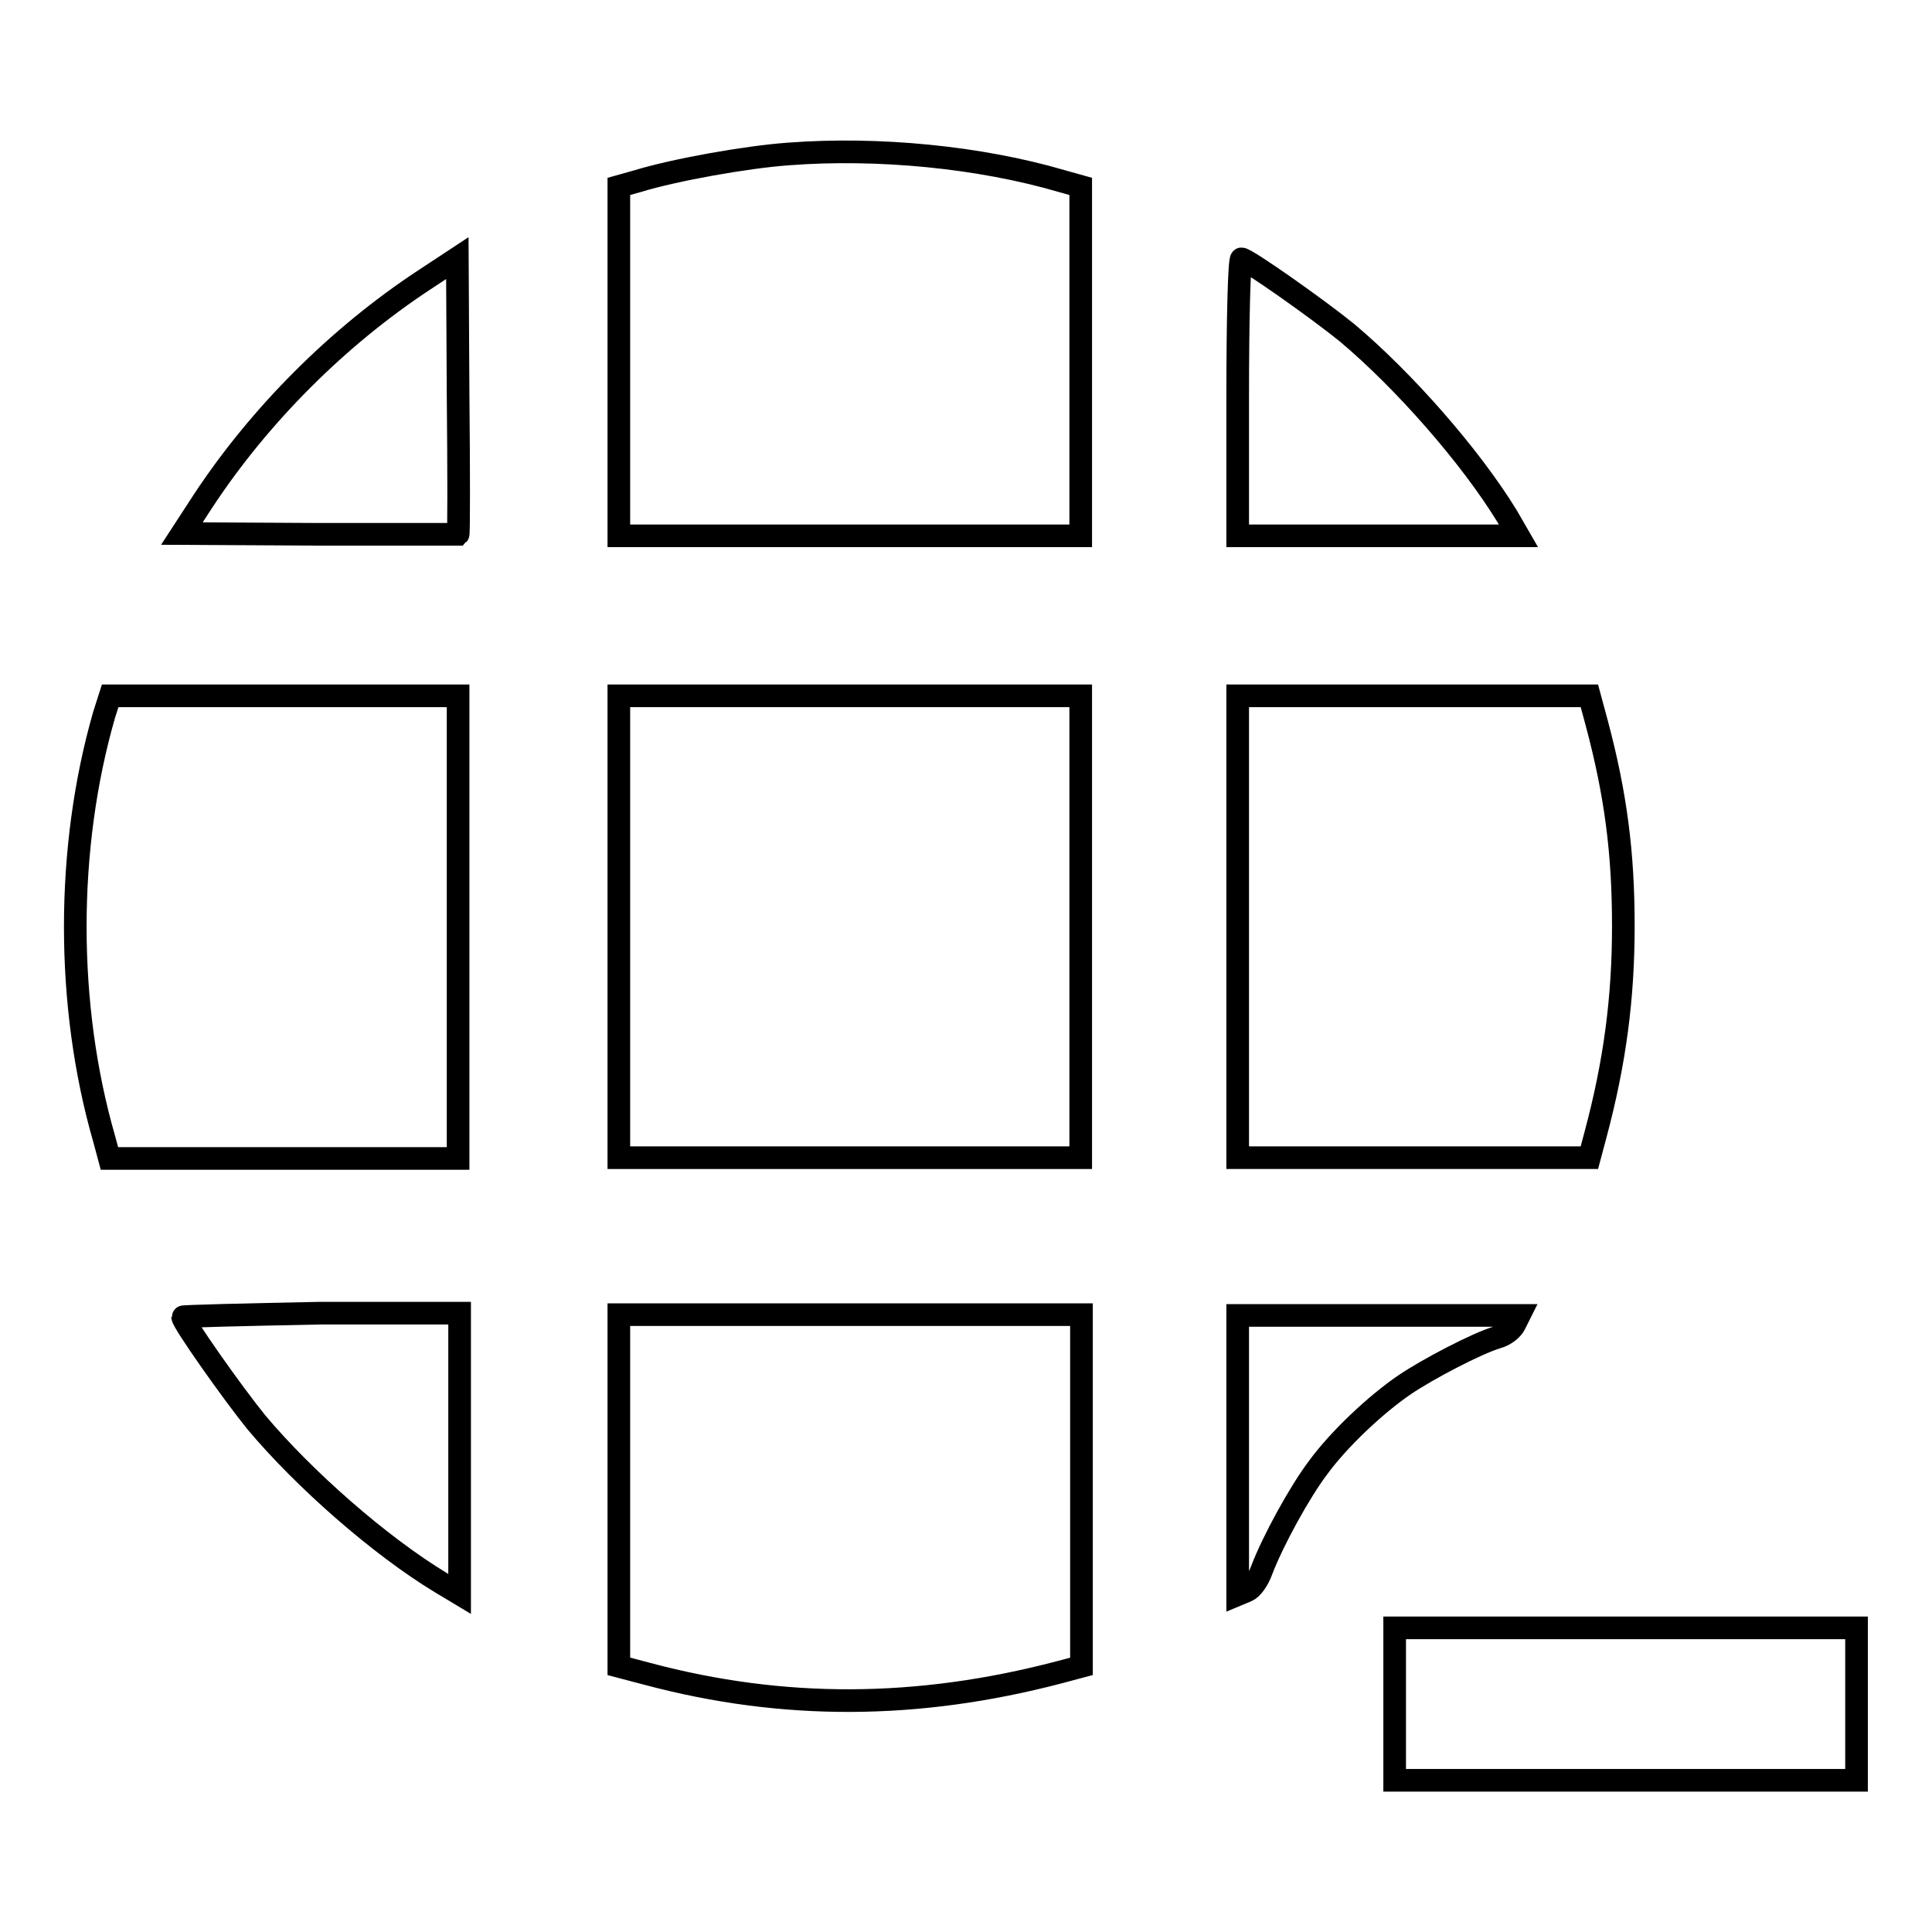
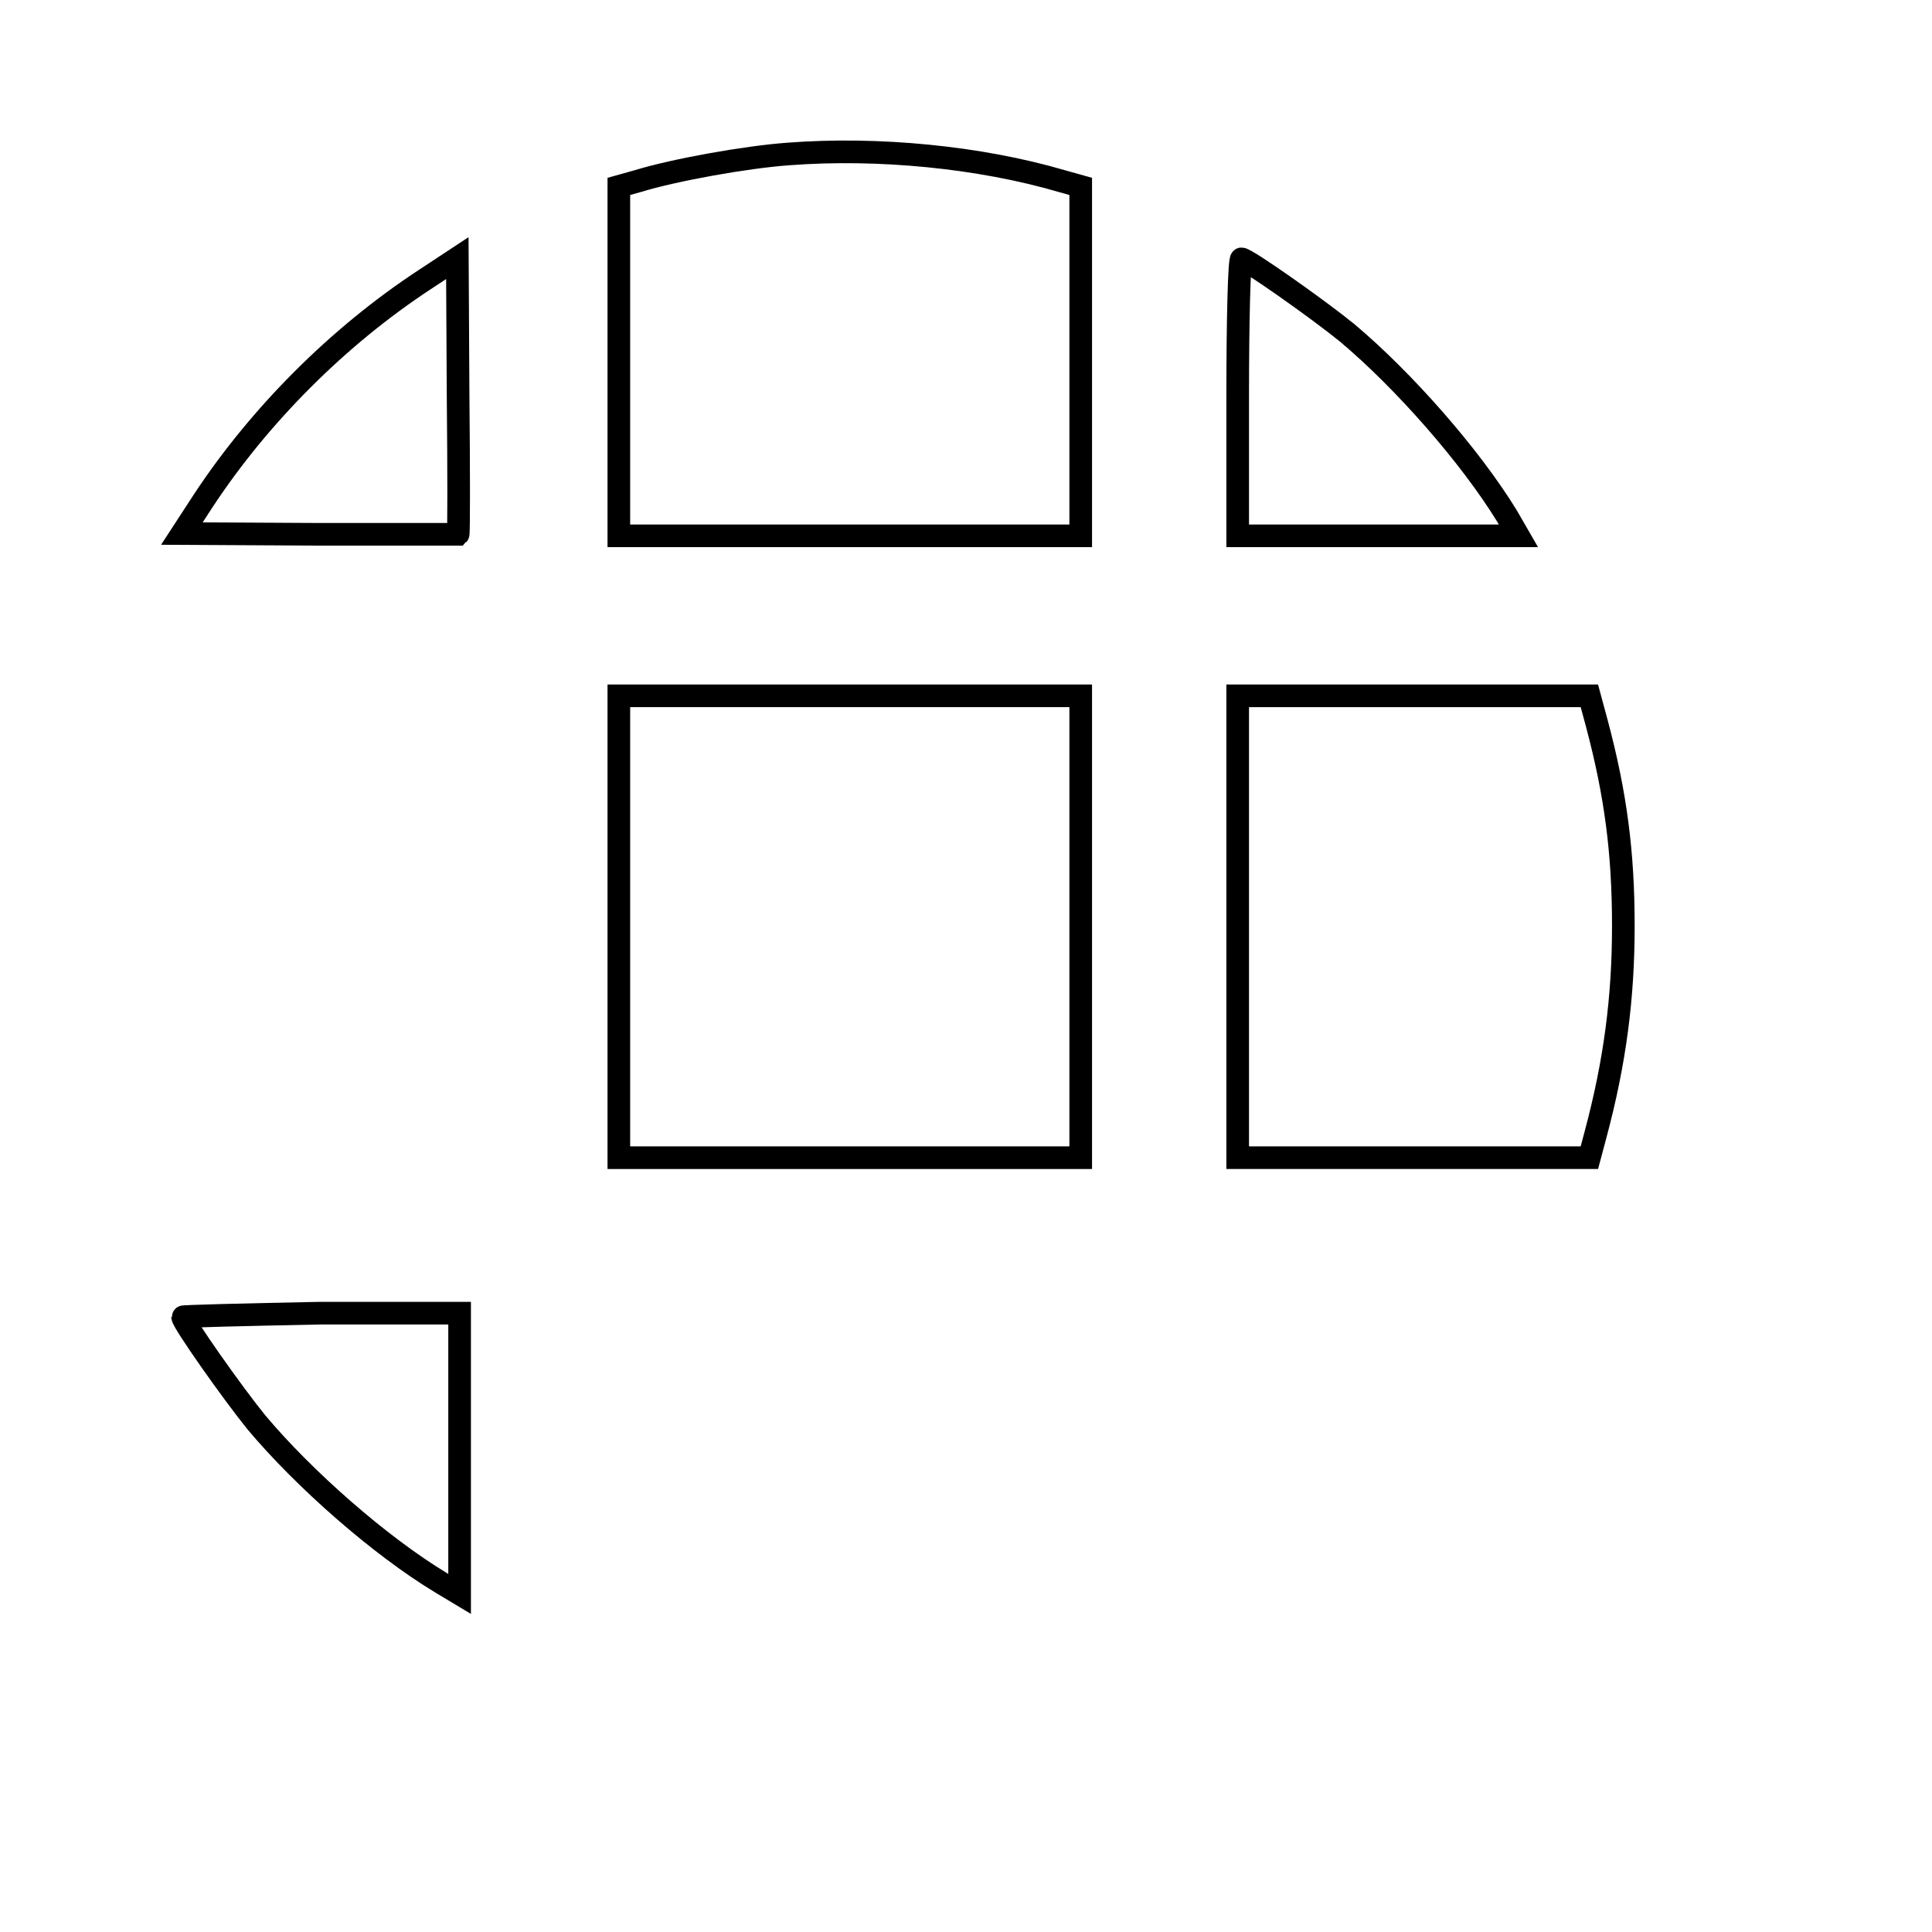
<svg xmlns="http://www.w3.org/2000/svg" version="1.1" x="0px" y="0px" viewBox="0 0 256 256" enable-background="new 0 0 256 256" xml:space="preserve">
  <g>
    <g>
      <g>
        <path stroke-width="3" fill-opacity="0" stroke="#000000" d="M104.5,20.4c-5.6,0.4-15.1,2.1-20,3.6L82,24.7v23.1V71h30.6h30.6V47.8V24.7l-2.5-0.7C129.8,20.8,116.3,19.5,104.5,20.4z" />
        <path stroke-width="3" fill-opacity="0" stroke="#000000" d="M56.2,37.1c-11.4,7.5-21.8,17.9-29.3,29.3l-2.8,4.3l18.2,0.1c10,0,18.3,0,18.4,0c0.1-0.1,0.1-8.4,0-18.4l-0.1-18.2L56.2,37.1z" />
        <path stroke-width="3" fill-opacity="0" stroke="#000000" d="M164,52.6V71h18.6h18.6l-1.5-2.6c-4.9-8-13.7-18-21.2-24.3c-3.8-3.1-13.3-9.8-14-9.8C164.2,34.3,164,42.5,164,52.6z" />
-         <path stroke-width="3" fill-opacity="0" stroke="#000000" d="M13.8,94.7c-5.1,17.7-5.1,38.5,0,56.2l0.7,2.6h23.1h23.1v-30.6V92.2H37.7H14.6L13.8,94.7z" />
        <path stroke-width="3" fill-opacity="0" stroke="#000000" d="M82,122.8v30.6h30.6h30.6v-30.6V92.2h-30.6H82V122.8z" />
        <path stroke-width="3" fill-opacity="0" stroke="#000000" d="M164,122.8v30.6h23.3h23.3l0.8-3c2.6-9.7,3.7-18.2,3.7-27.7c0-9.7-1-17.4-3.5-26.8l-1-3.7h-23.3H164V122.8z" />
        <path stroke-width="3" fill-opacity="0" stroke="#000000" d="M24.2,174.5c0,0.7,6.7,10.2,9.8,14c6.3,7.5,16.3,16.3,24.4,21.2l2.5,1.5v-18.6v-18.6H42.5C32.4,174.2,24.2,174.4,24.2,174.5z" />
-         <path stroke-width="3" fill-opacity="0" stroke="#000000" d="M82,197.5v23.3l3.8,1c18,4.8,35.8,4.7,54.5-0.2l3-0.8v-23.3v-23.3h-30.6H82V197.5z" />
-         <path stroke-width="3" fill-opacity="0" stroke="#000000" d="M164,192.7v18.6l1.2-0.5c0.7-0.3,1.5-1.4,2-2.8c1.5-3.9,5-10.3,7.5-13.6c2.8-3.8,7.6-8.3,11.4-10.9c3.1-2.1,9.6-5.5,12.3-6.3c1.1-0.3,2-1.1,2.3-1.7l0.6-1.2h-18.6H164V192.7L164,192.7z" />
-         <path stroke-width="3" fill-opacity="0" stroke="#000000" d="M184.8,225.8v10.1h30.6H246v-10.1v-10.1h-30.6h-30.6V225.8z" />
      </g>
    </g>
  </g>
</svg>